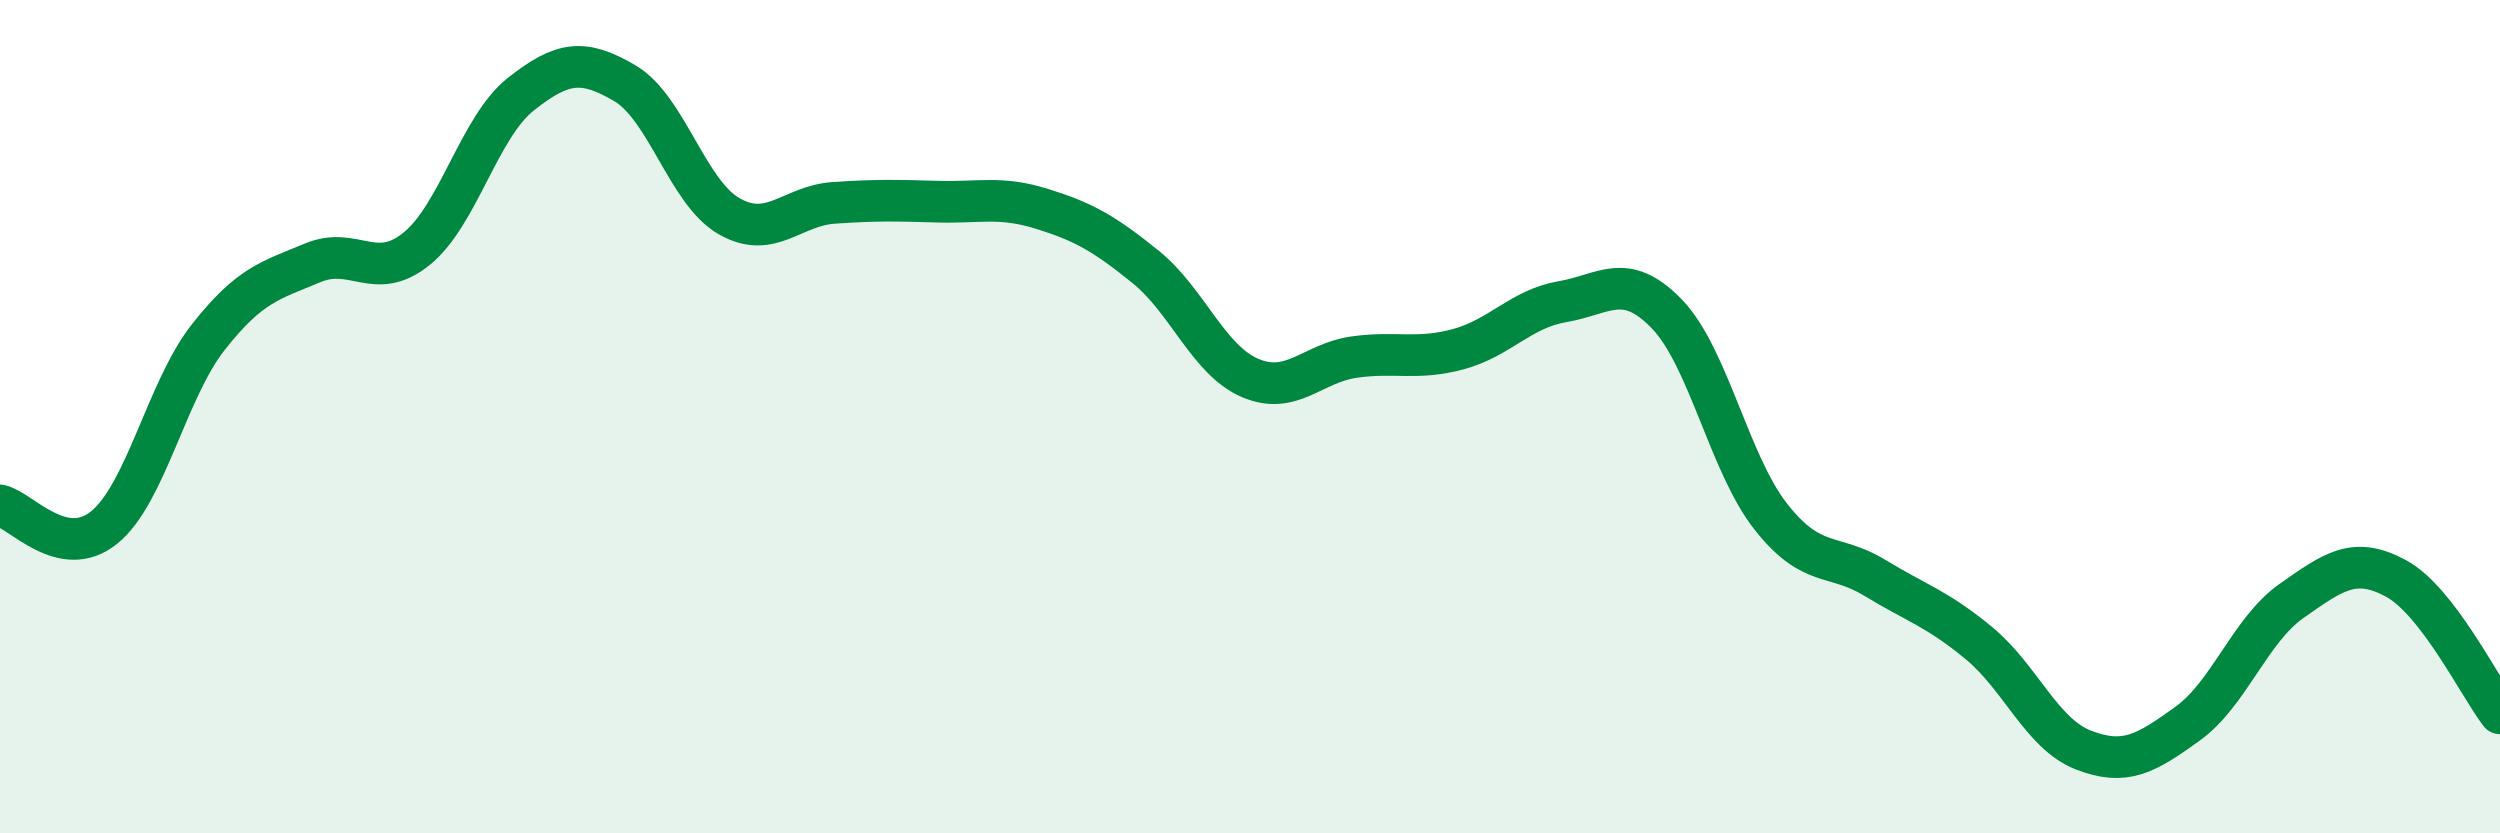
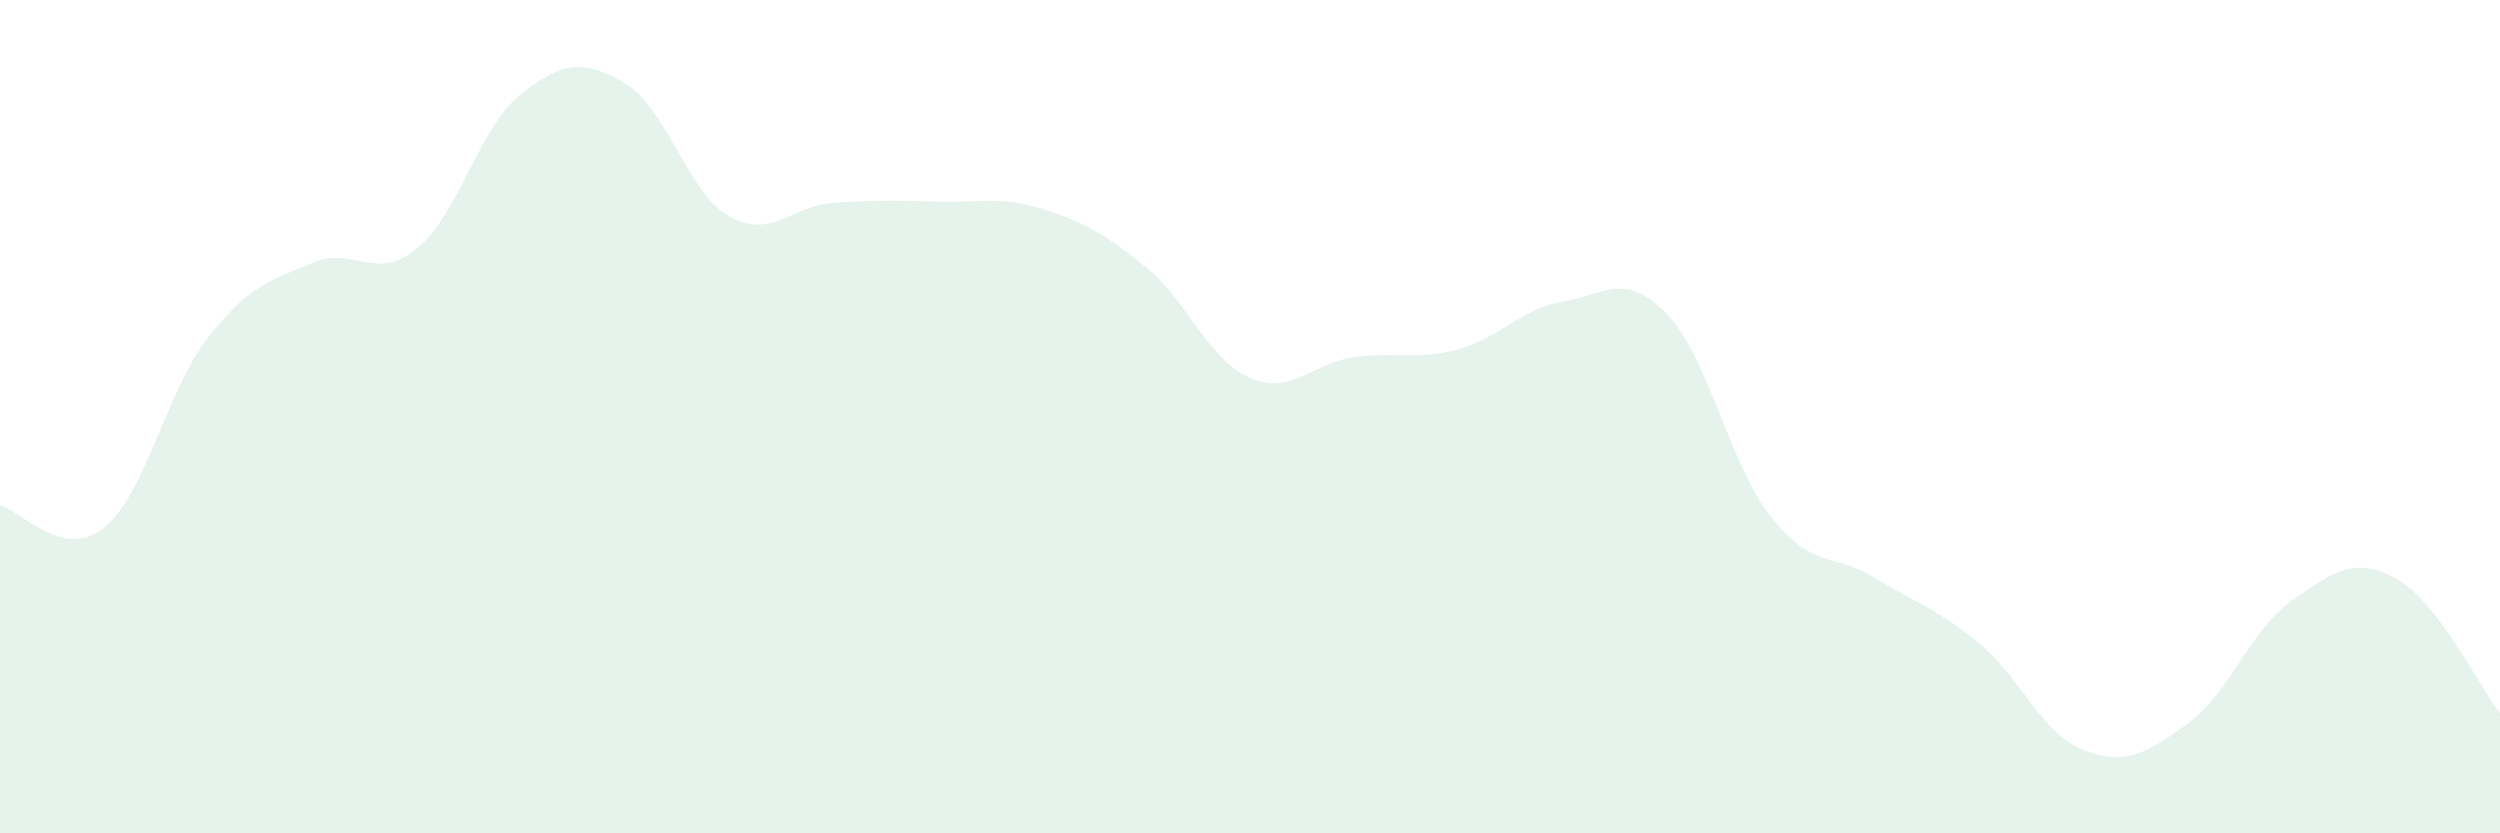
<svg xmlns="http://www.w3.org/2000/svg" width="60" height="20" viewBox="0 0 60 20">
  <path d="M 0,12.13 C 0.5,12.24 1.5,13.47 2.5,12.66 C 3.5,11.85 4,9.36 5,8.09 C 6,6.82 6.5,6.73 7.5,6.31 C 8.5,5.89 9,6.78 10,5.97 C 11,5.16 11.5,3.05 12.5,2.26 C 13.5,1.47 14,1.41 15,2 C 16,2.59 16.5,4.62 17.5,5.19 C 18.5,5.76 19,4.94 20,4.87 C 21,4.8 21.5,4.81 22.5,4.84 C 23.5,4.87 24,4.7 25,5.01 C 26,5.32 26.5,5.6 27.5,6.41 C 28.5,7.22 29,8.64 30,9.07 C 31,9.5 31.5,8.71 32.5,8.57 C 33.5,8.43 34,8.65 35,8.38 C 36,8.11 36.5,7.41 37.5,7.24 C 38.5,7.07 39,6.5 40,7.53 C 41,8.56 41.5,11.13 42.5,12.4 C 43.5,13.67 44,13.26 45,13.87 C 46,14.48 46.5,14.61 47.5,15.44 C 48.5,16.27 49,17.61 50,18 C 51,18.39 51.5,18.09 52.5,17.37 C 53.5,16.65 54,15.12 55,14.42 C 56,13.72 56.5,13.34 57.5,13.88 C 58.5,14.42 59.5,16.47 60,17.12L60 20L0 20Z" fill="#008740" opacity="0.1" stroke-linecap="round" stroke-linejoin="round" />
-   <path d="M 0,12.13 C 0.5,12.24 1.5,13.47 2.5,12.66 C 3.5,11.85 4,9.36 5,8.09 C 6,6.82 6.5,6.73 7.5,6.31 C 8.5,5.89 9,6.78 10,5.97 C 11,5.16 11.5,3.05 12.5,2.26 C 13.5,1.47 14,1.41 15,2 C 16,2.59 16.5,4.62 17.5,5.19 C 18.5,5.76 19,4.94 20,4.87 C 21,4.8 21.5,4.81 22.5,4.84 C 23.5,4.87 24,4.7 25,5.01 C 26,5.32 26.5,5.6 27.5,6.41 C 28.5,7.22 29,8.64 30,9.07 C 31,9.5 31.5,8.71 32.5,8.57 C 33.5,8.43 34,8.65 35,8.38 C 36,8.11 36.5,7.41 37.5,7.24 C 38.5,7.07 39,6.5 40,7.53 C 41,8.56 41.5,11.13 42.5,12.4 C 43.5,13.67 44,13.26 45,13.87 C 46,14.48 46.5,14.61 47.5,15.44 C 48.5,16.27 49,17.61 50,18 C 51,18.39 51.5,18.09 52.5,17.37 C 53.5,16.65 54,15.12 55,14.42 C 56,13.72 56.5,13.34 57.5,13.88 C 58.5,14.42 59.5,16.47 60,17.12" stroke="#008740" stroke-width="1" fill="none" stroke-linecap="round" stroke-linejoin="round" />
</svg>